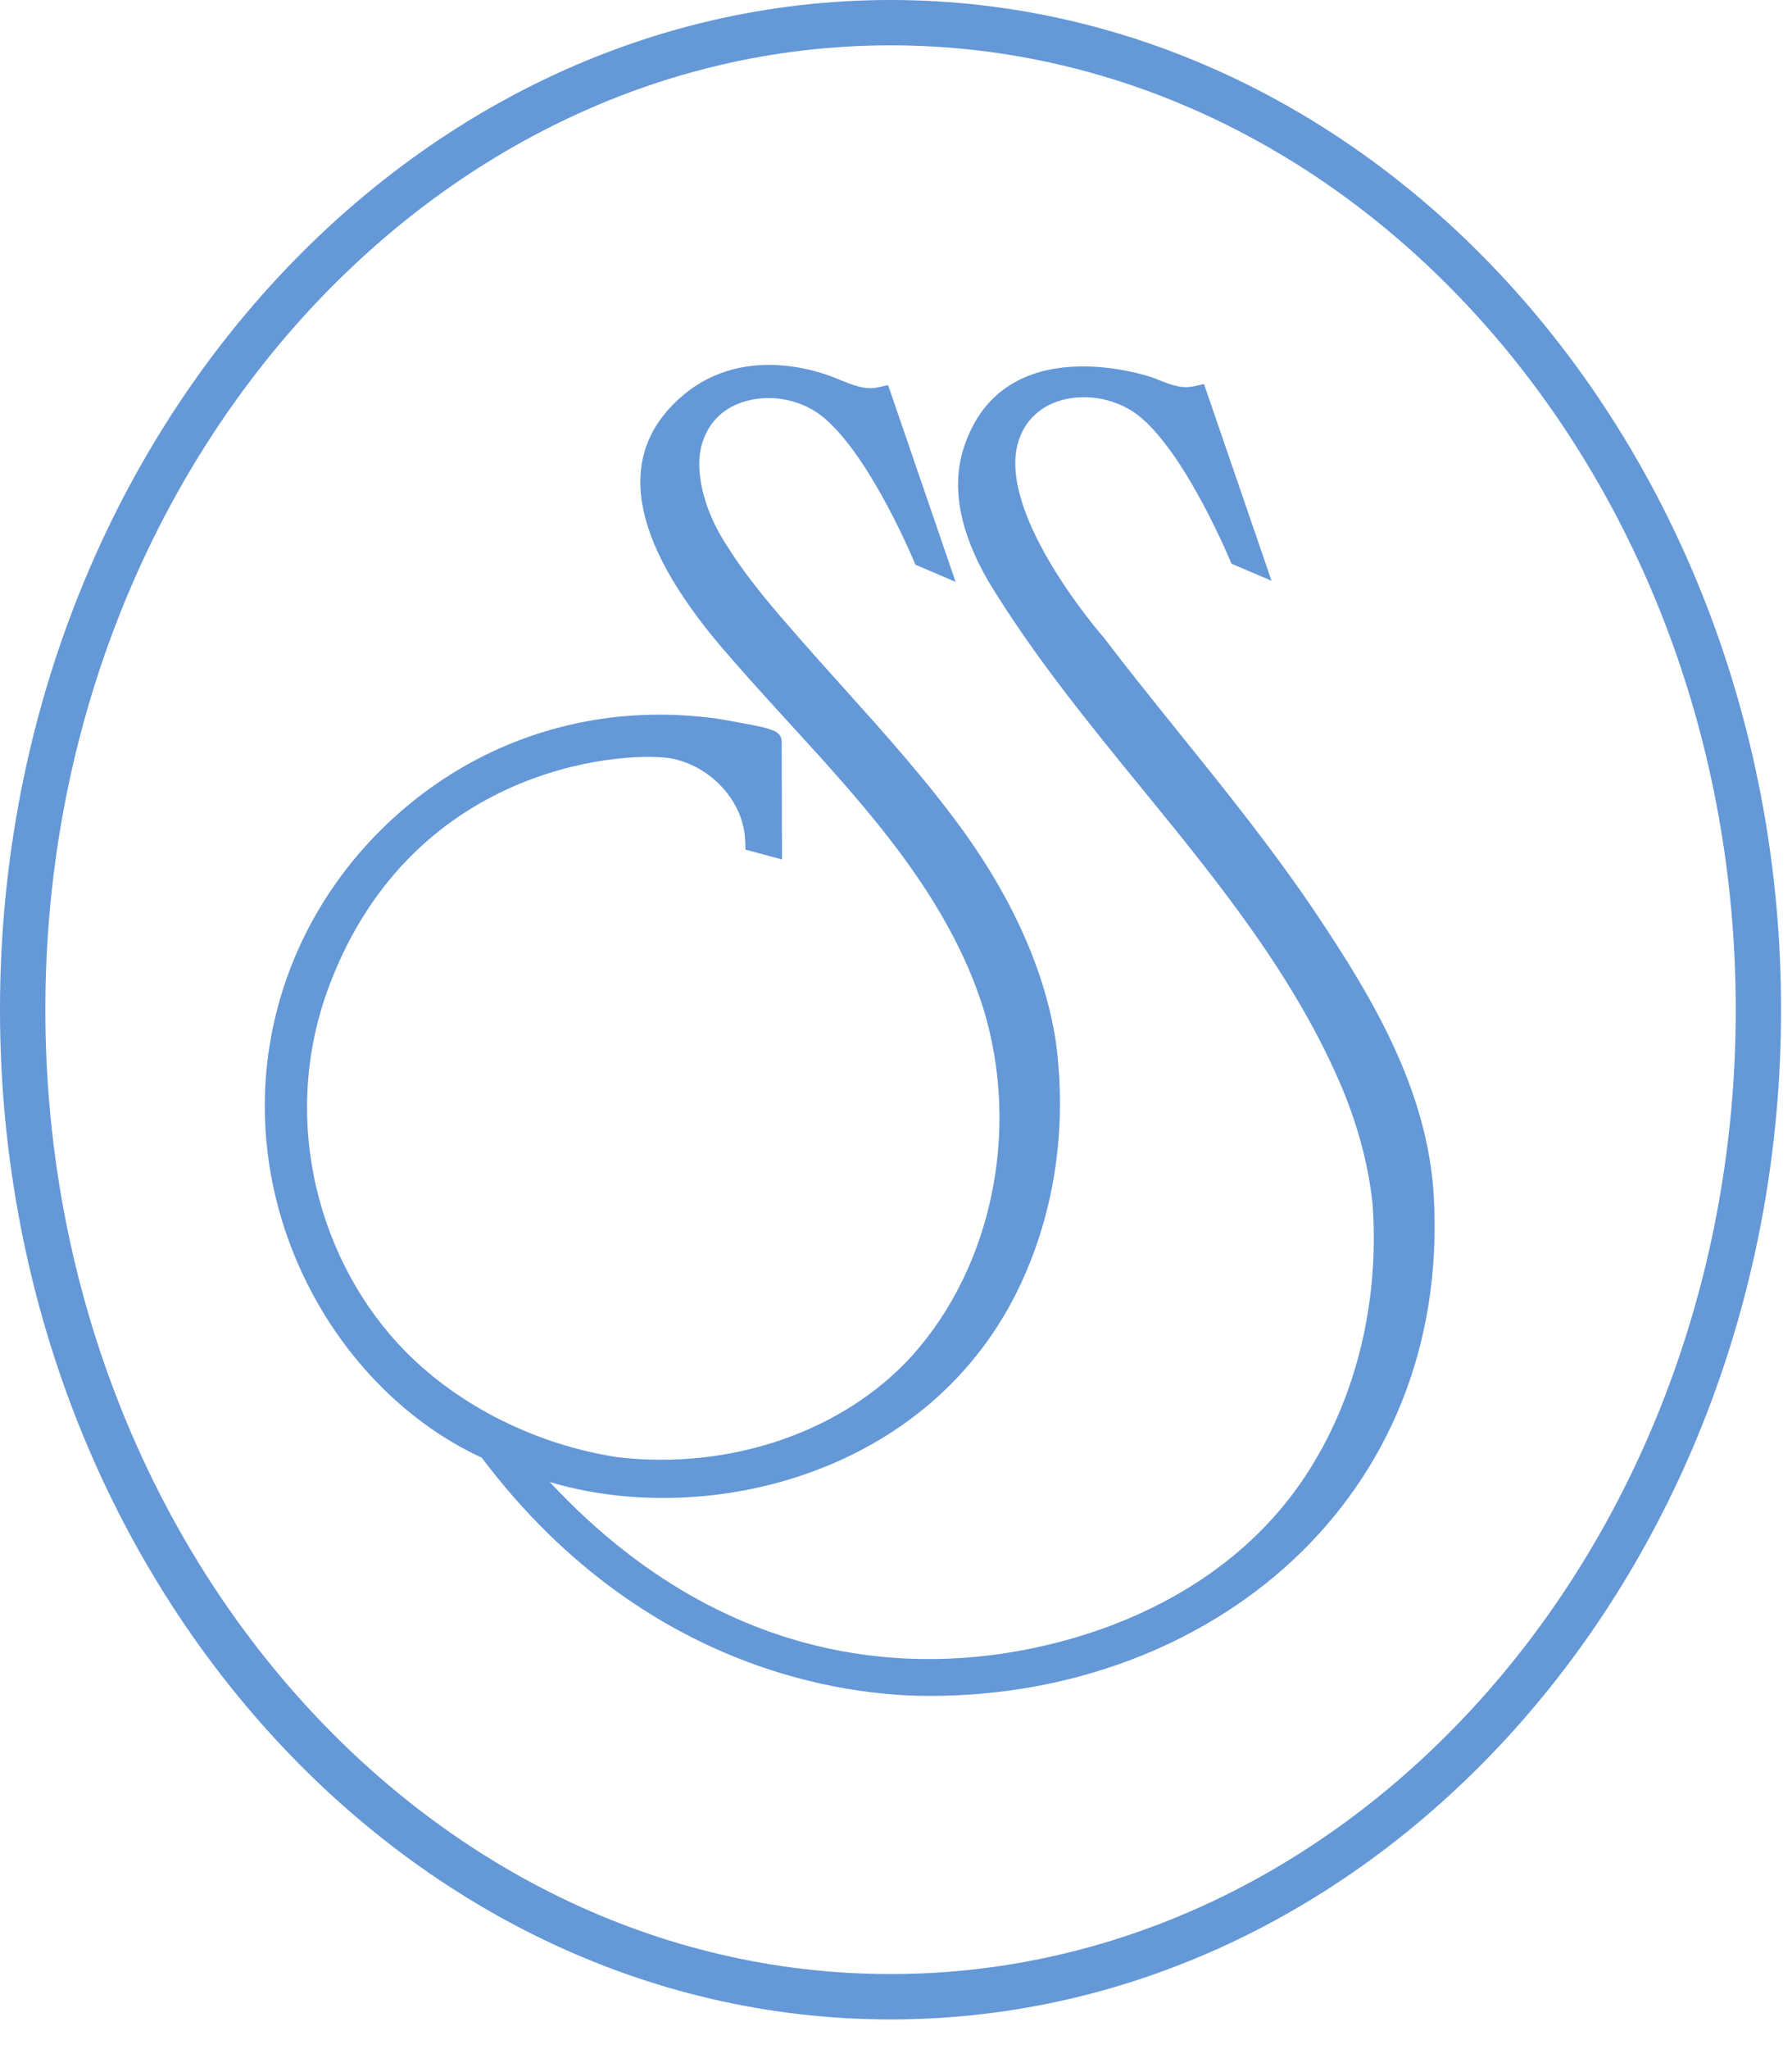
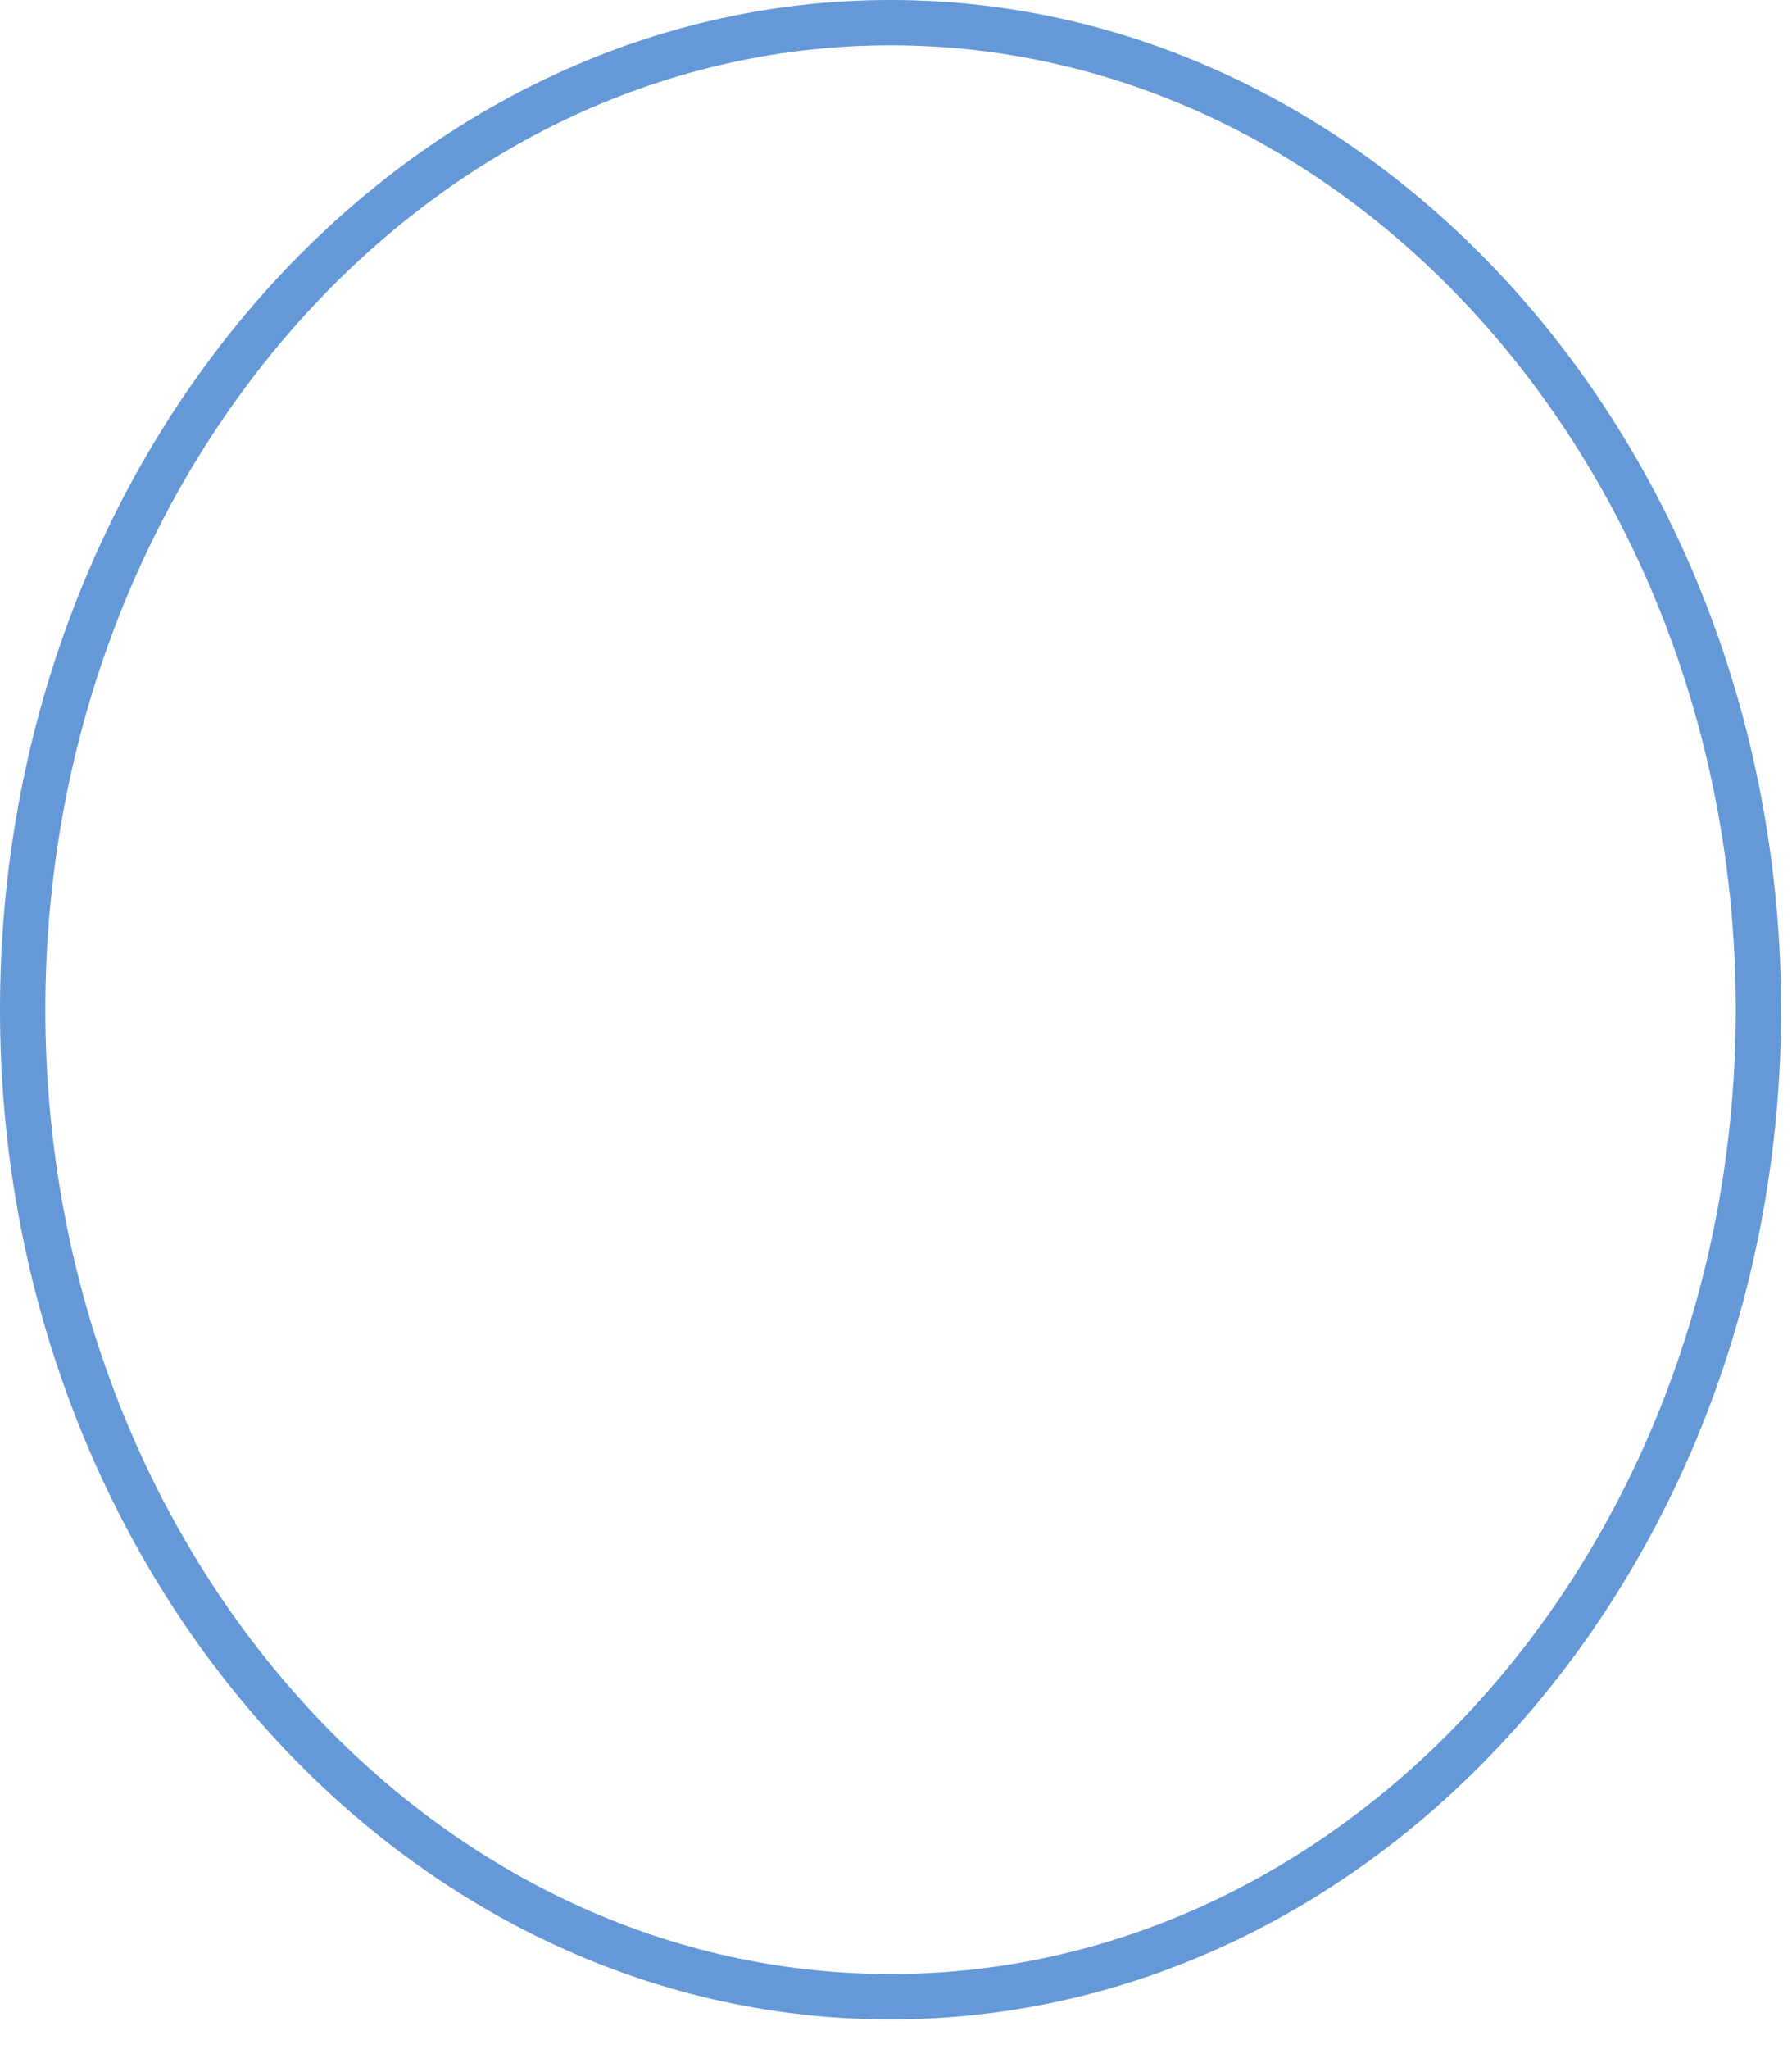
<svg xmlns="http://www.w3.org/2000/svg" width="49" height="56" viewBox="0 0 49 56" fill="none">
-   <path d="M36.017 25.012C34.86 23.28 33.538 21.639 32.26 20.052C31.571 19.197 30.859 18.313 30.179 17.422C30.179 17.422 27.246 14.081 27.842 12.079C28.268 10.65 30.15 10.542 31.178 11.395C32.471 12.468 33.673 15.405 33.673 15.405L34.769 15.872L32.922 10.496L32.625 10.56C32.291 10.634 31.941 10.491 31.568 10.337C31.366 10.254 27.404 8.949 26.349 12.251C26.012 13.305 26.238 14.525 27.022 15.88C28.243 17.896 29.755 19.748 31.217 21.54C33.291 24.08 35.434 26.707 36.721 29.788C37.157 30.852 37.43 31.911 37.534 32.929C37.778 36.401 36.608 39.756 34.404 41.905C32.947 43.345 30.97 44.396 28.685 44.944C26.307 45.516 20.458 46.325 15.031 40.501C19.274 41.778 25.472 40.347 27.922 35.065C28.851 33.059 29.18 30.777 28.87 28.462C28.578 26.581 27.735 24.657 26.365 22.744C25.357 21.346 24.194 20.053 23.07 18.803C22.662 18.35 22.255 17.897 21.855 17.439C21.201 16.693 20.46 15.848 19.882 14.921C19.356 14.13 19.074 13.226 19.127 12.507C19.138 12.359 19.222 11.31 20.369 10.97C21.106 10.752 21.957 10.93 22.539 11.424C23.844 12.532 25.032 15.433 25.032 15.433L26.13 15.902L24.407 10.883L24.283 10.525L23.987 10.589C23.651 10.662 23.301 10.519 22.922 10.363C22.783 10.306 20.445 9.261 18.628 10.845C16.825 12.417 17.202 14.727 19.75 17.711C20.337 18.399 20.962 19.082 21.566 19.743C23.713 22.089 25.933 24.516 26.893 27.576C27.897 30.88 27.134 34.594 24.951 37.039C23.073 39.118 19.984 40.185 16.896 39.825C14.691 39.492 12.578 38.443 11.098 36.946C8.717 34.538 7.617 30.594 9.008 26.922C11.358 20.719 17.392 20.517 18.404 20.737C19.489 20.973 20.336 21.932 20.375 22.967L20.384 23.219L21.383 23.488L21.374 20.3C21.374 19.974 21.188 19.918 20.025 19.713C20.025 19.713 18.507 19.377 16.645 19.618C14.27 19.925 12.109 20.992 10.394 22.703C8.958 24.137 7.961 25.921 7.511 27.861C6.333 32.942 9.143 37.975 13.172 39.837C17.861 46.052 23.819 46.348 25.429 46.348C33.061 46.347 39.66 41.005 39.206 32.711C39.045 29.765 37.475 27.192 36.017 25.012Z" fill="#6498D7" />
  <path d="M24.351 53.949C11.607 53.949 1.24 42.127 1.24 27.594C1.24 13.062 11.607 1.239 24.351 1.239C37.094 1.239 47.462 13.062 47.462 27.594C47.462 42.127 37.094 53.949 24.351 53.949ZM24.351 0C10.924 0 0 12.379 0 27.594C0 42.81 10.924 55.189 24.351 55.189C37.778 55.189 48.701 42.81 48.701 27.594C48.701 12.379 37.778 0 24.351 0Z" fill="#6498D7" />
</svg>